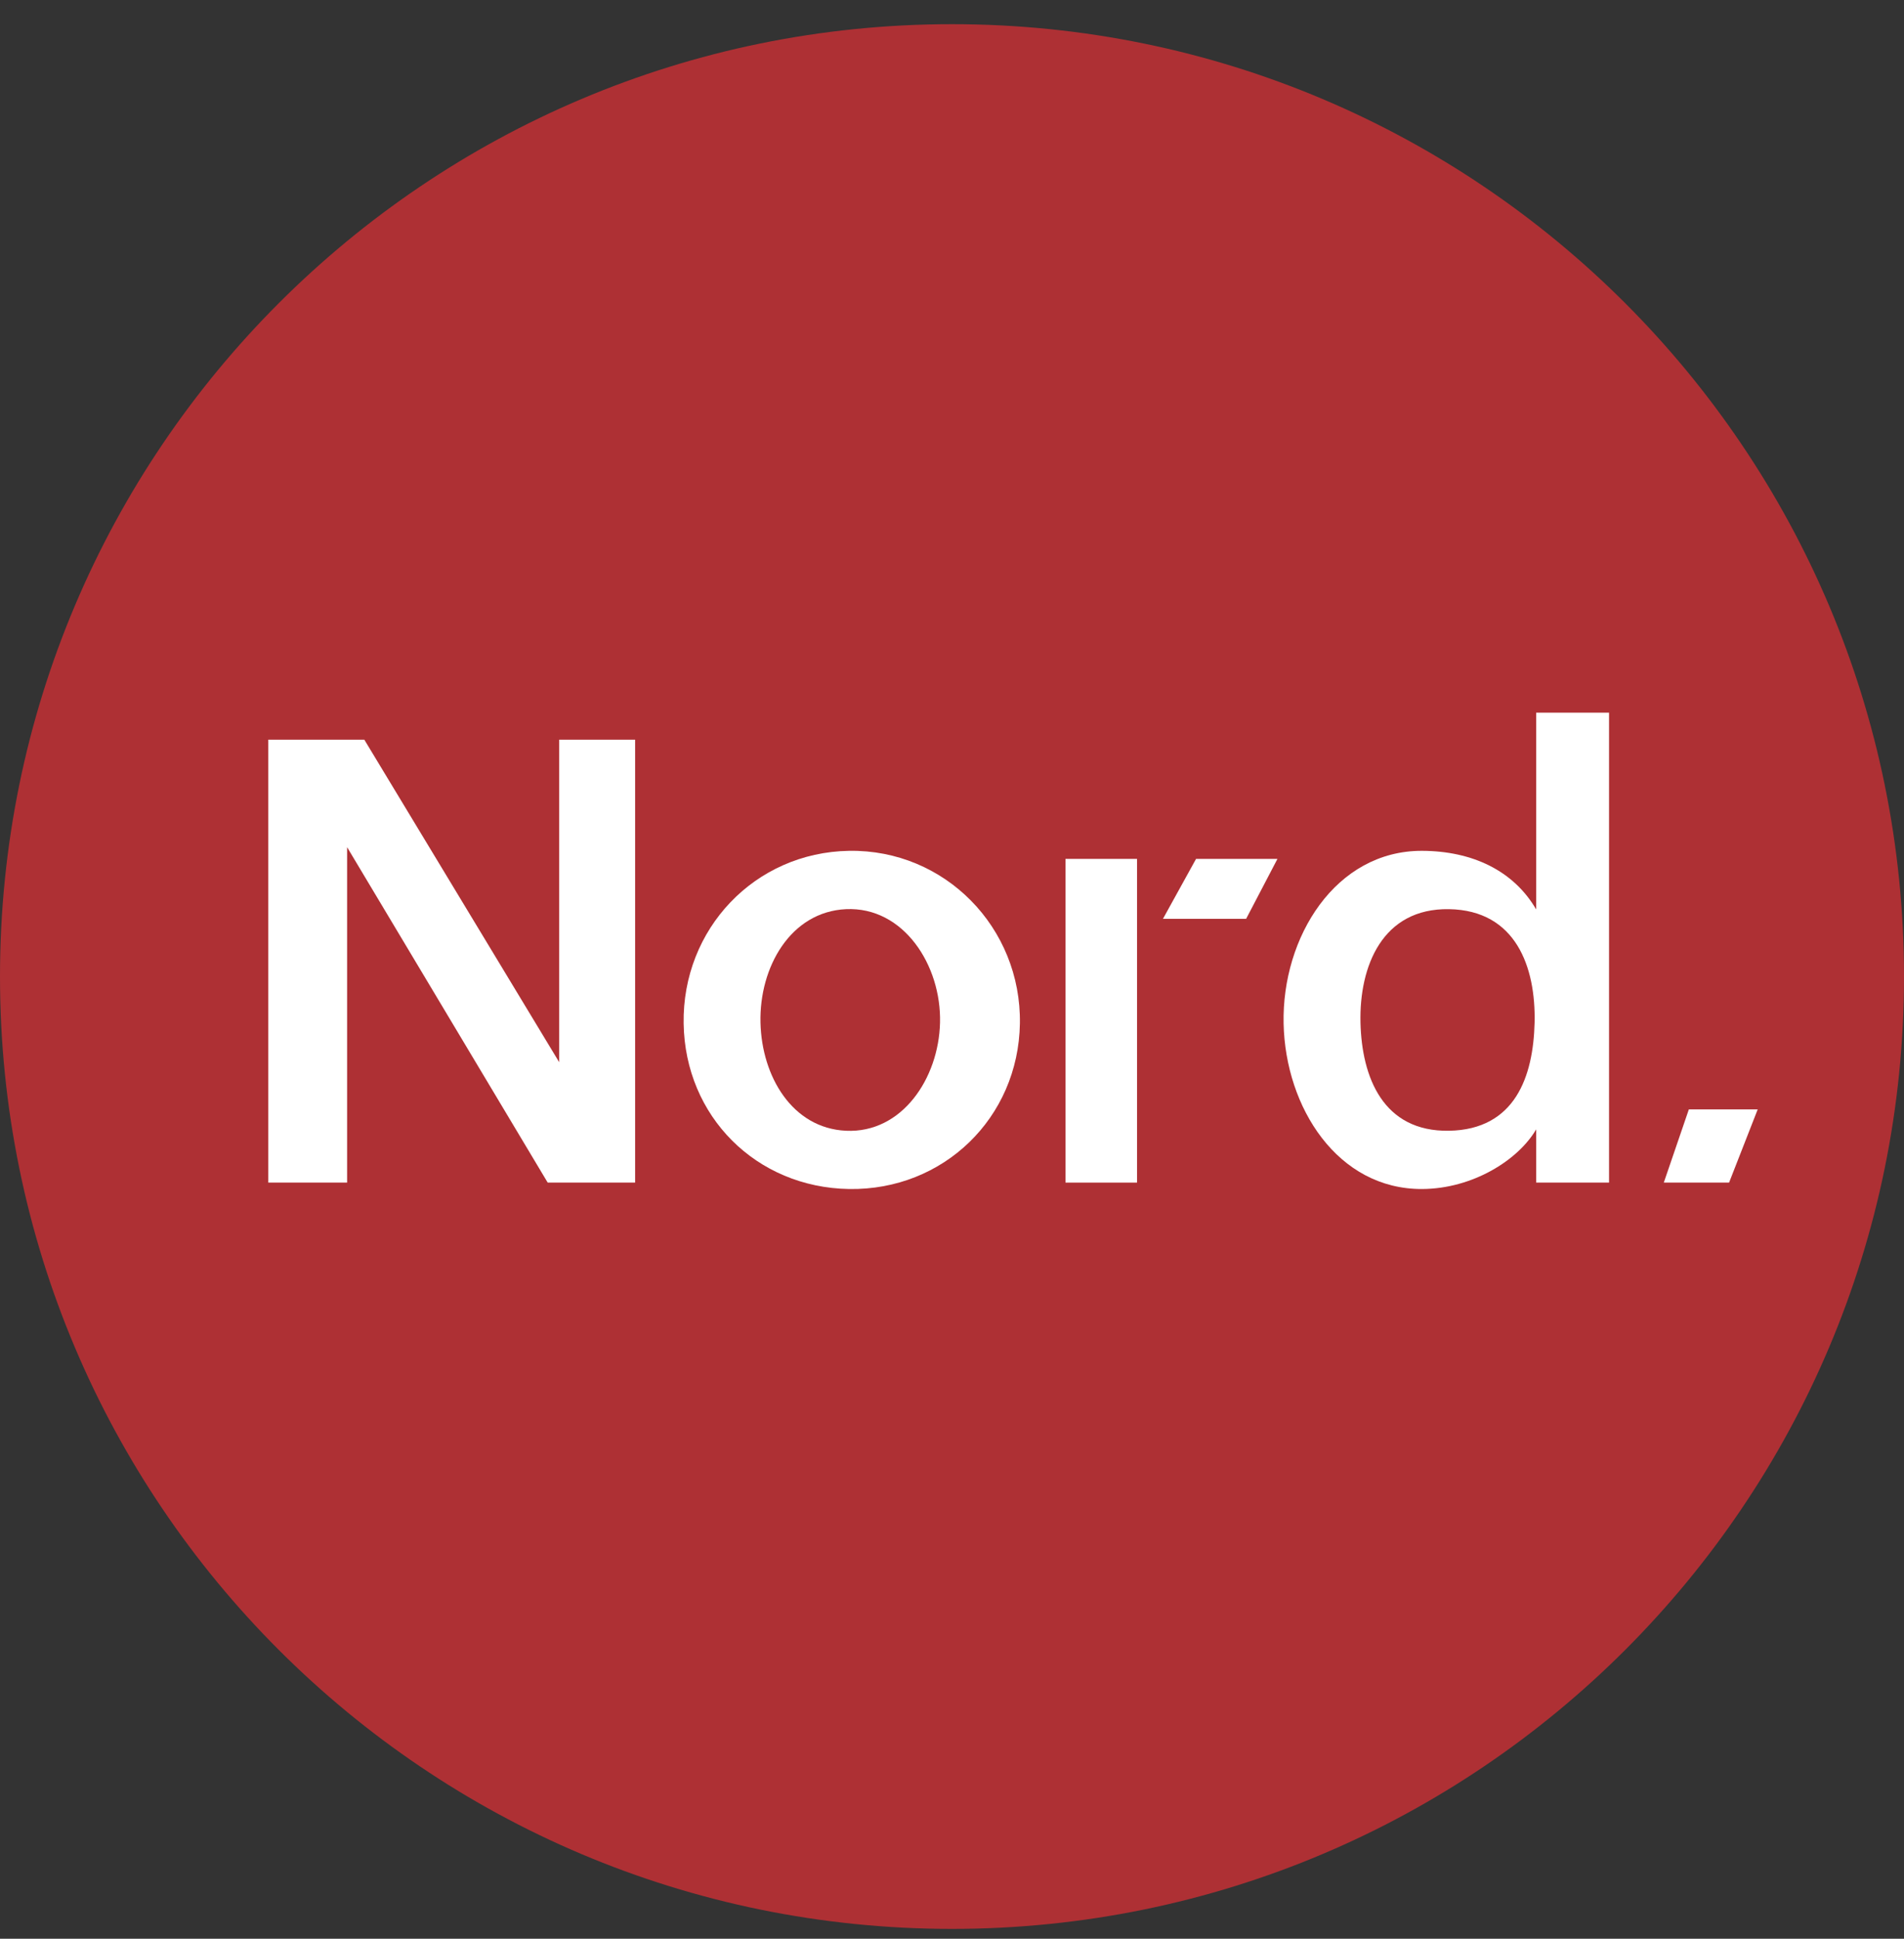
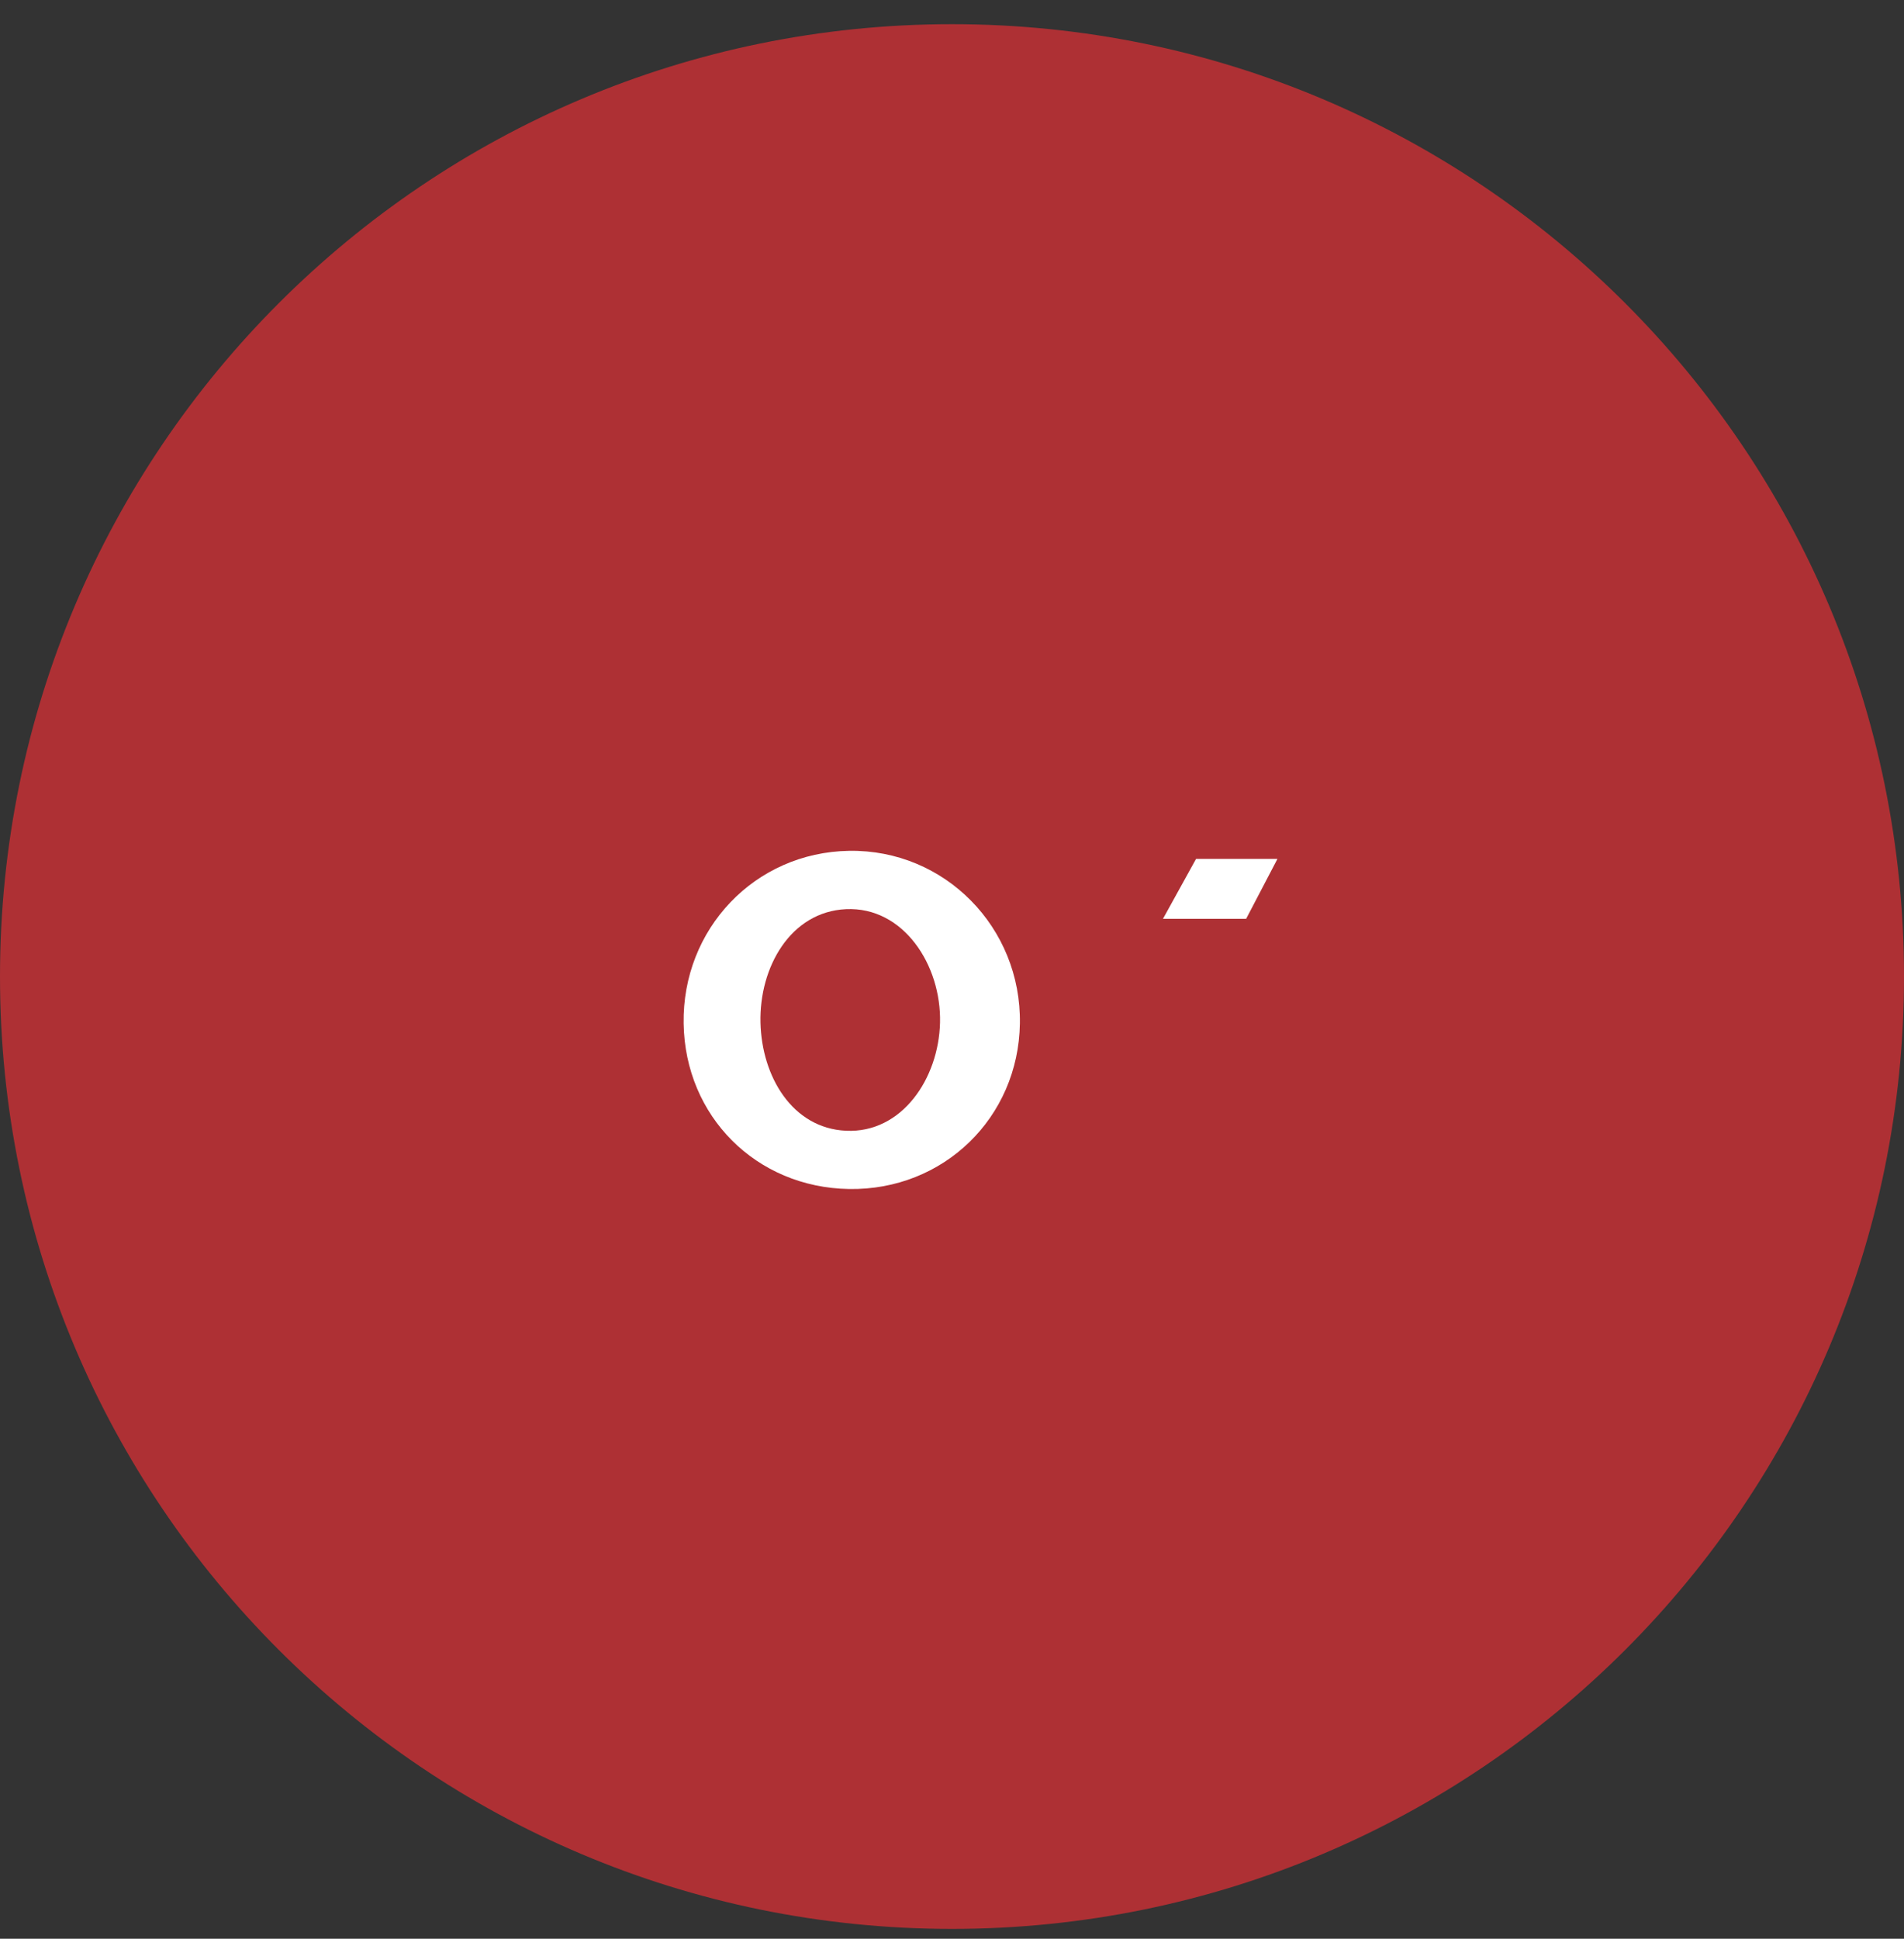
<svg xmlns="http://www.w3.org/2000/svg" width="56" height="57" viewBox="0 0 56 57" fill="none">
  <rect x="0" y="0" width="56" height="57" fill="#333333" stroke="none" />
  <g clip-path="url(#clip0_626_168)">
    <path d="M56 28.711C56 13.247 43.464 0.711 28 0.711C12.536 0.711 0 13.247 0 28.711C0 44.175 12.536 56.711 28 56.711C43.464 56.711 56 44.175 56 28.711Z" fill="#AE3034" />
-     <path d="M7.891 34.77H10.209V24.908L16.109 34.77H18.68V21.747H16.447V31.23L10.715 21.747H7.891V34.77Z" fill="white" />
    <path d="M20.107 30.092C20.063 27.316 22.196 25.06 24.973 25.015C27.791 24.97 30.041 27.273 29.997 30.092C29.953 32.866 27.747 35.002 24.973 34.958C22.242 34.914 20.149 32.823 20.107 30.092Z" fill="white" />
-     <path d="M31.338 25.252V34.77H33.442V25.252H31.338Z" fill="white" />
    <path d="M35.178 25.252L34.205 27.014H36.651L37.572 25.252H35.178Z" fill="white" />
-     <path d="M45.182 26.739V20.953H47.325V34.77H45.182V33.203C44.648 34.116 43.304 34.952 41.825 34.958C39.347 34.968 37.805 32.569 37.753 30.092C37.7 27.551 39.283 25.007 41.825 25.015C43.298 25.02 44.516 25.594 45.182 26.739Z" fill="white" />
-     <path d="M49.672 32.617L48.935 34.77H50.855L51.697 32.617H49.672Z" fill="white" />
+     <path d="M49.672 32.617H50.855L51.697 32.617H49.672Z" fill="white" />
    <path d="M22.367 30.067C22.328 28.436 23.252 26.806 24.882 26.73C26.573 26.652 27.689 28.375 27.648 30.067C27.608 31.712 26.525 33.322 24.882 33.245C23.301 33.171 22.405 31.649 22.367 30.067Z" fill="#AE3034" />
-     <path d="M40.014 30.067C39.975 28.414 40.654 26.696 42.62 26.73C44.587 26.764 45.173 28.436 45.135 30.067C45.097 31.649 44.563 33.211 42.62 33.245C40.677 33.279 40.053 31.672 40.014 30.067Z" fill="#AE3034" />
  </g>
  <defs>
    <clipPath id="clip0_626_168">
      <rect width="56" height="56" fill="white" transform="translate(0 0.711)" />
    </clipPath>
  </defs>
</svg>